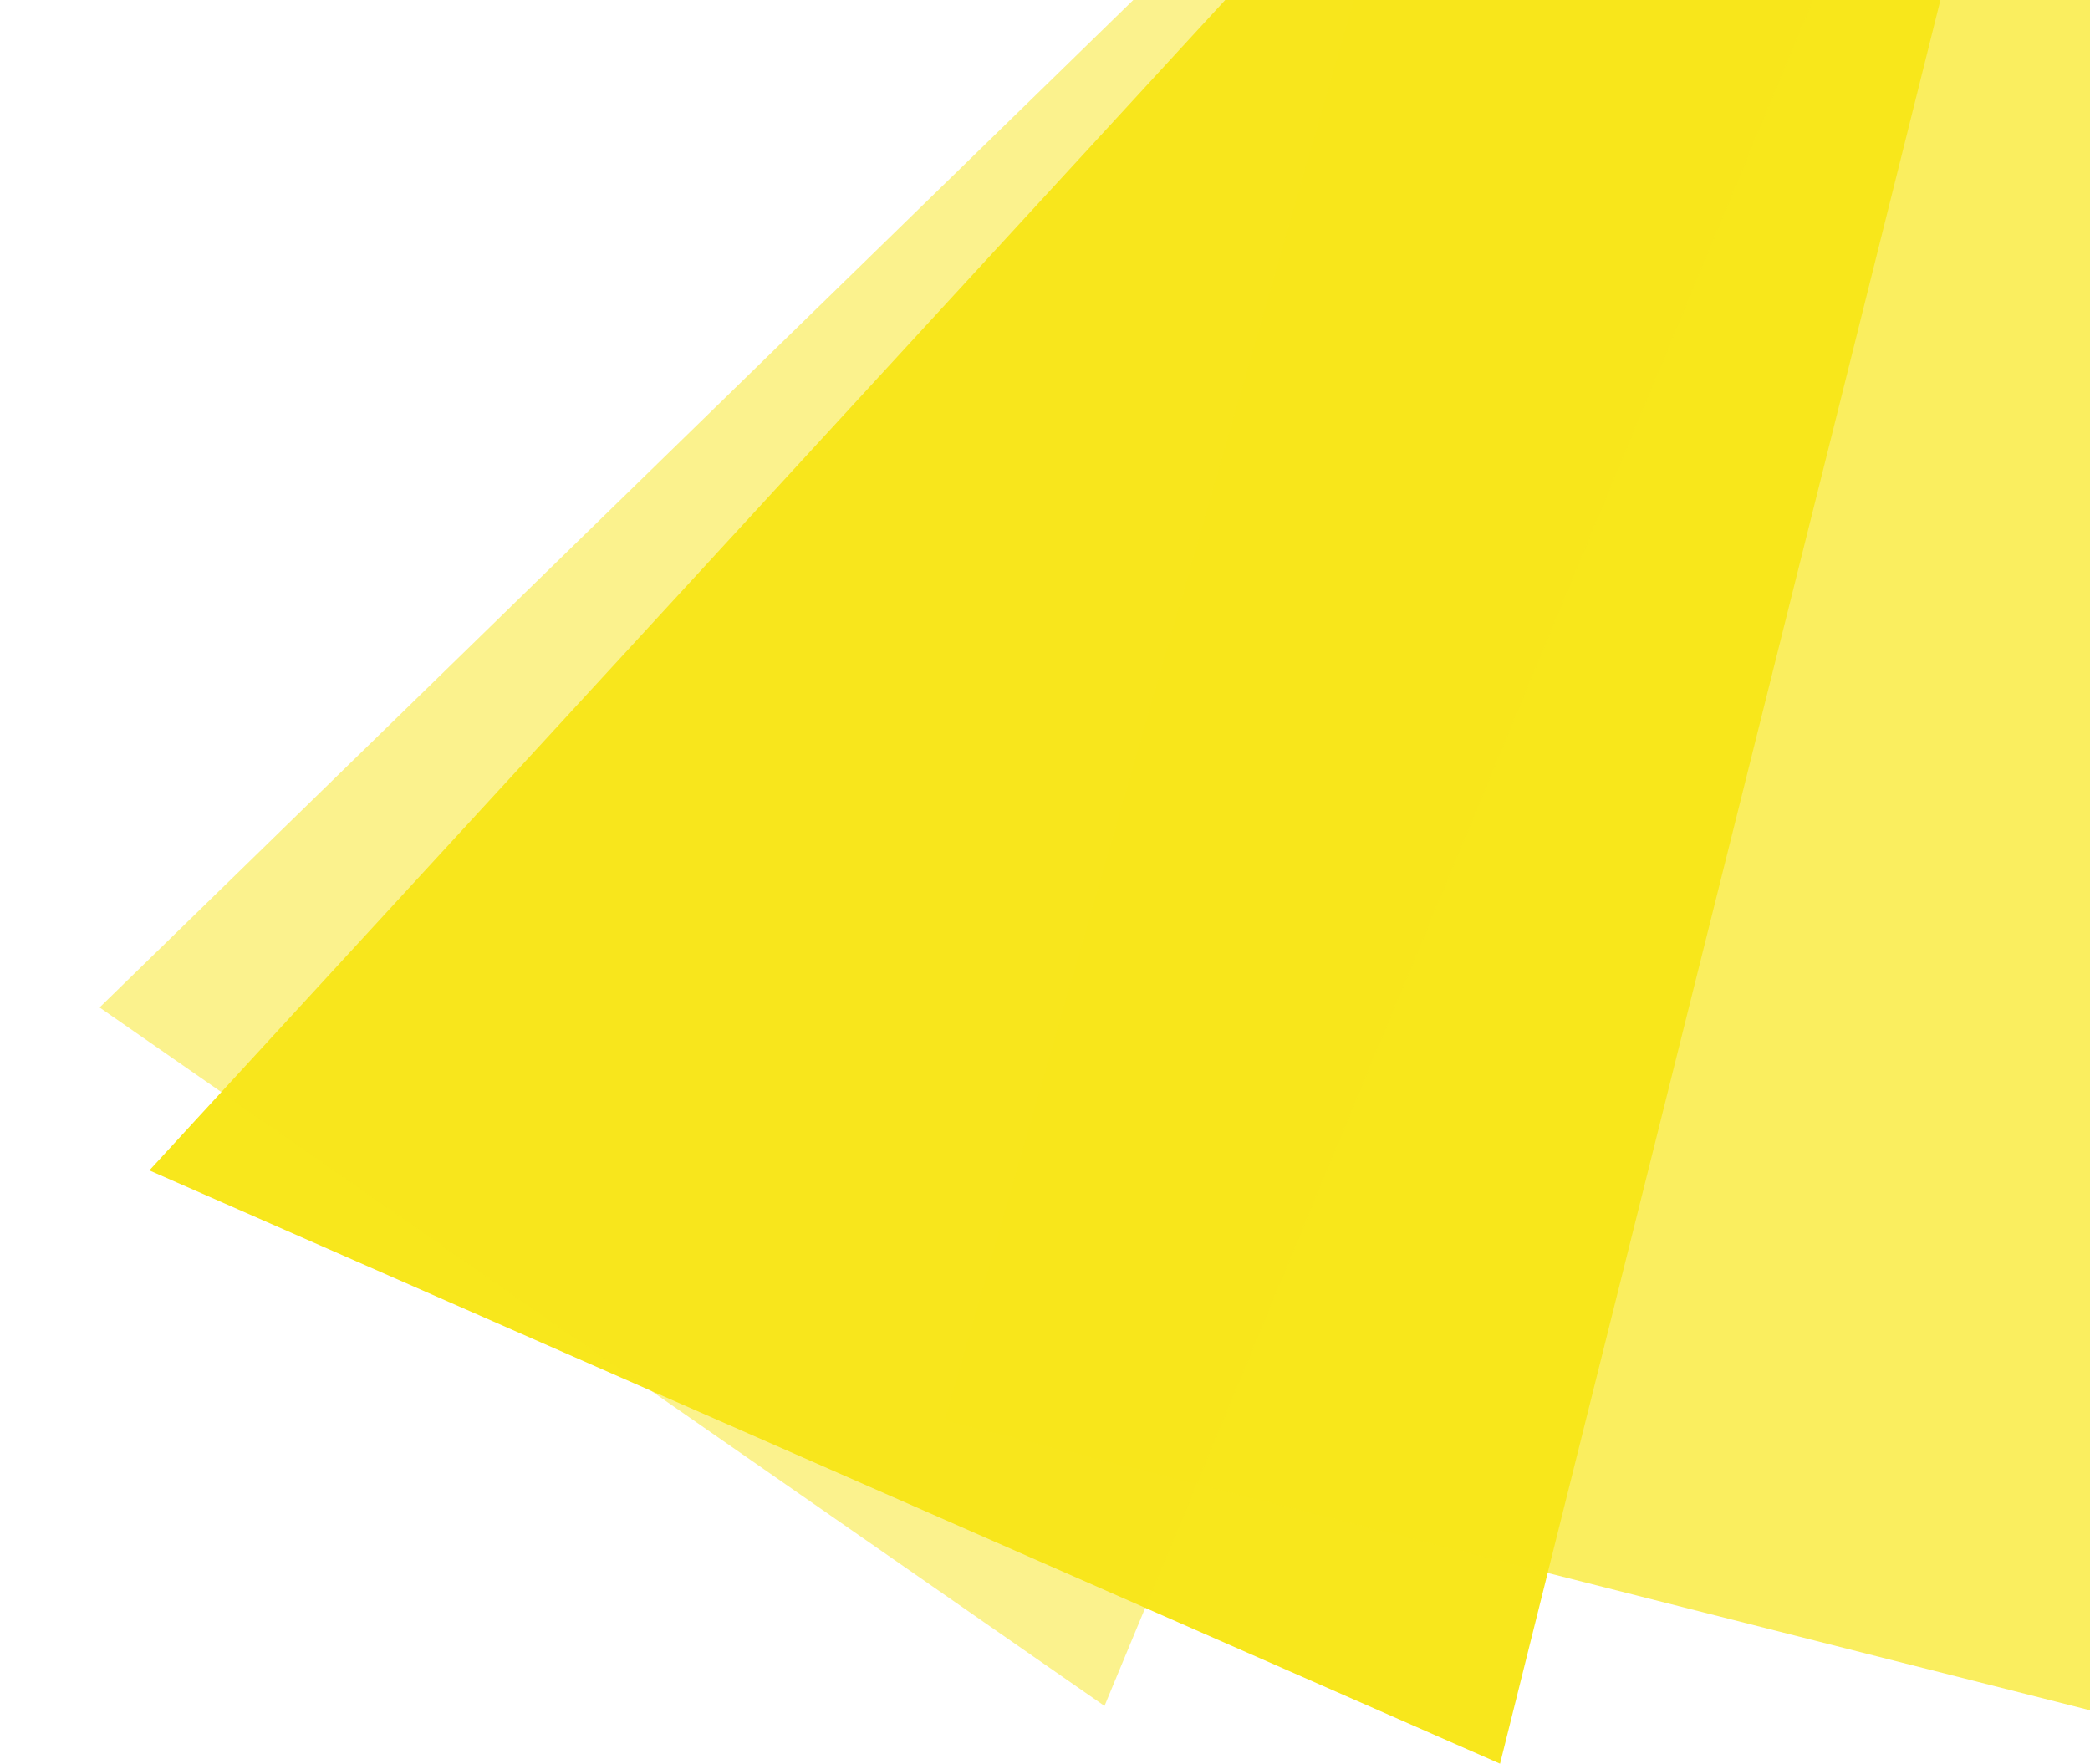
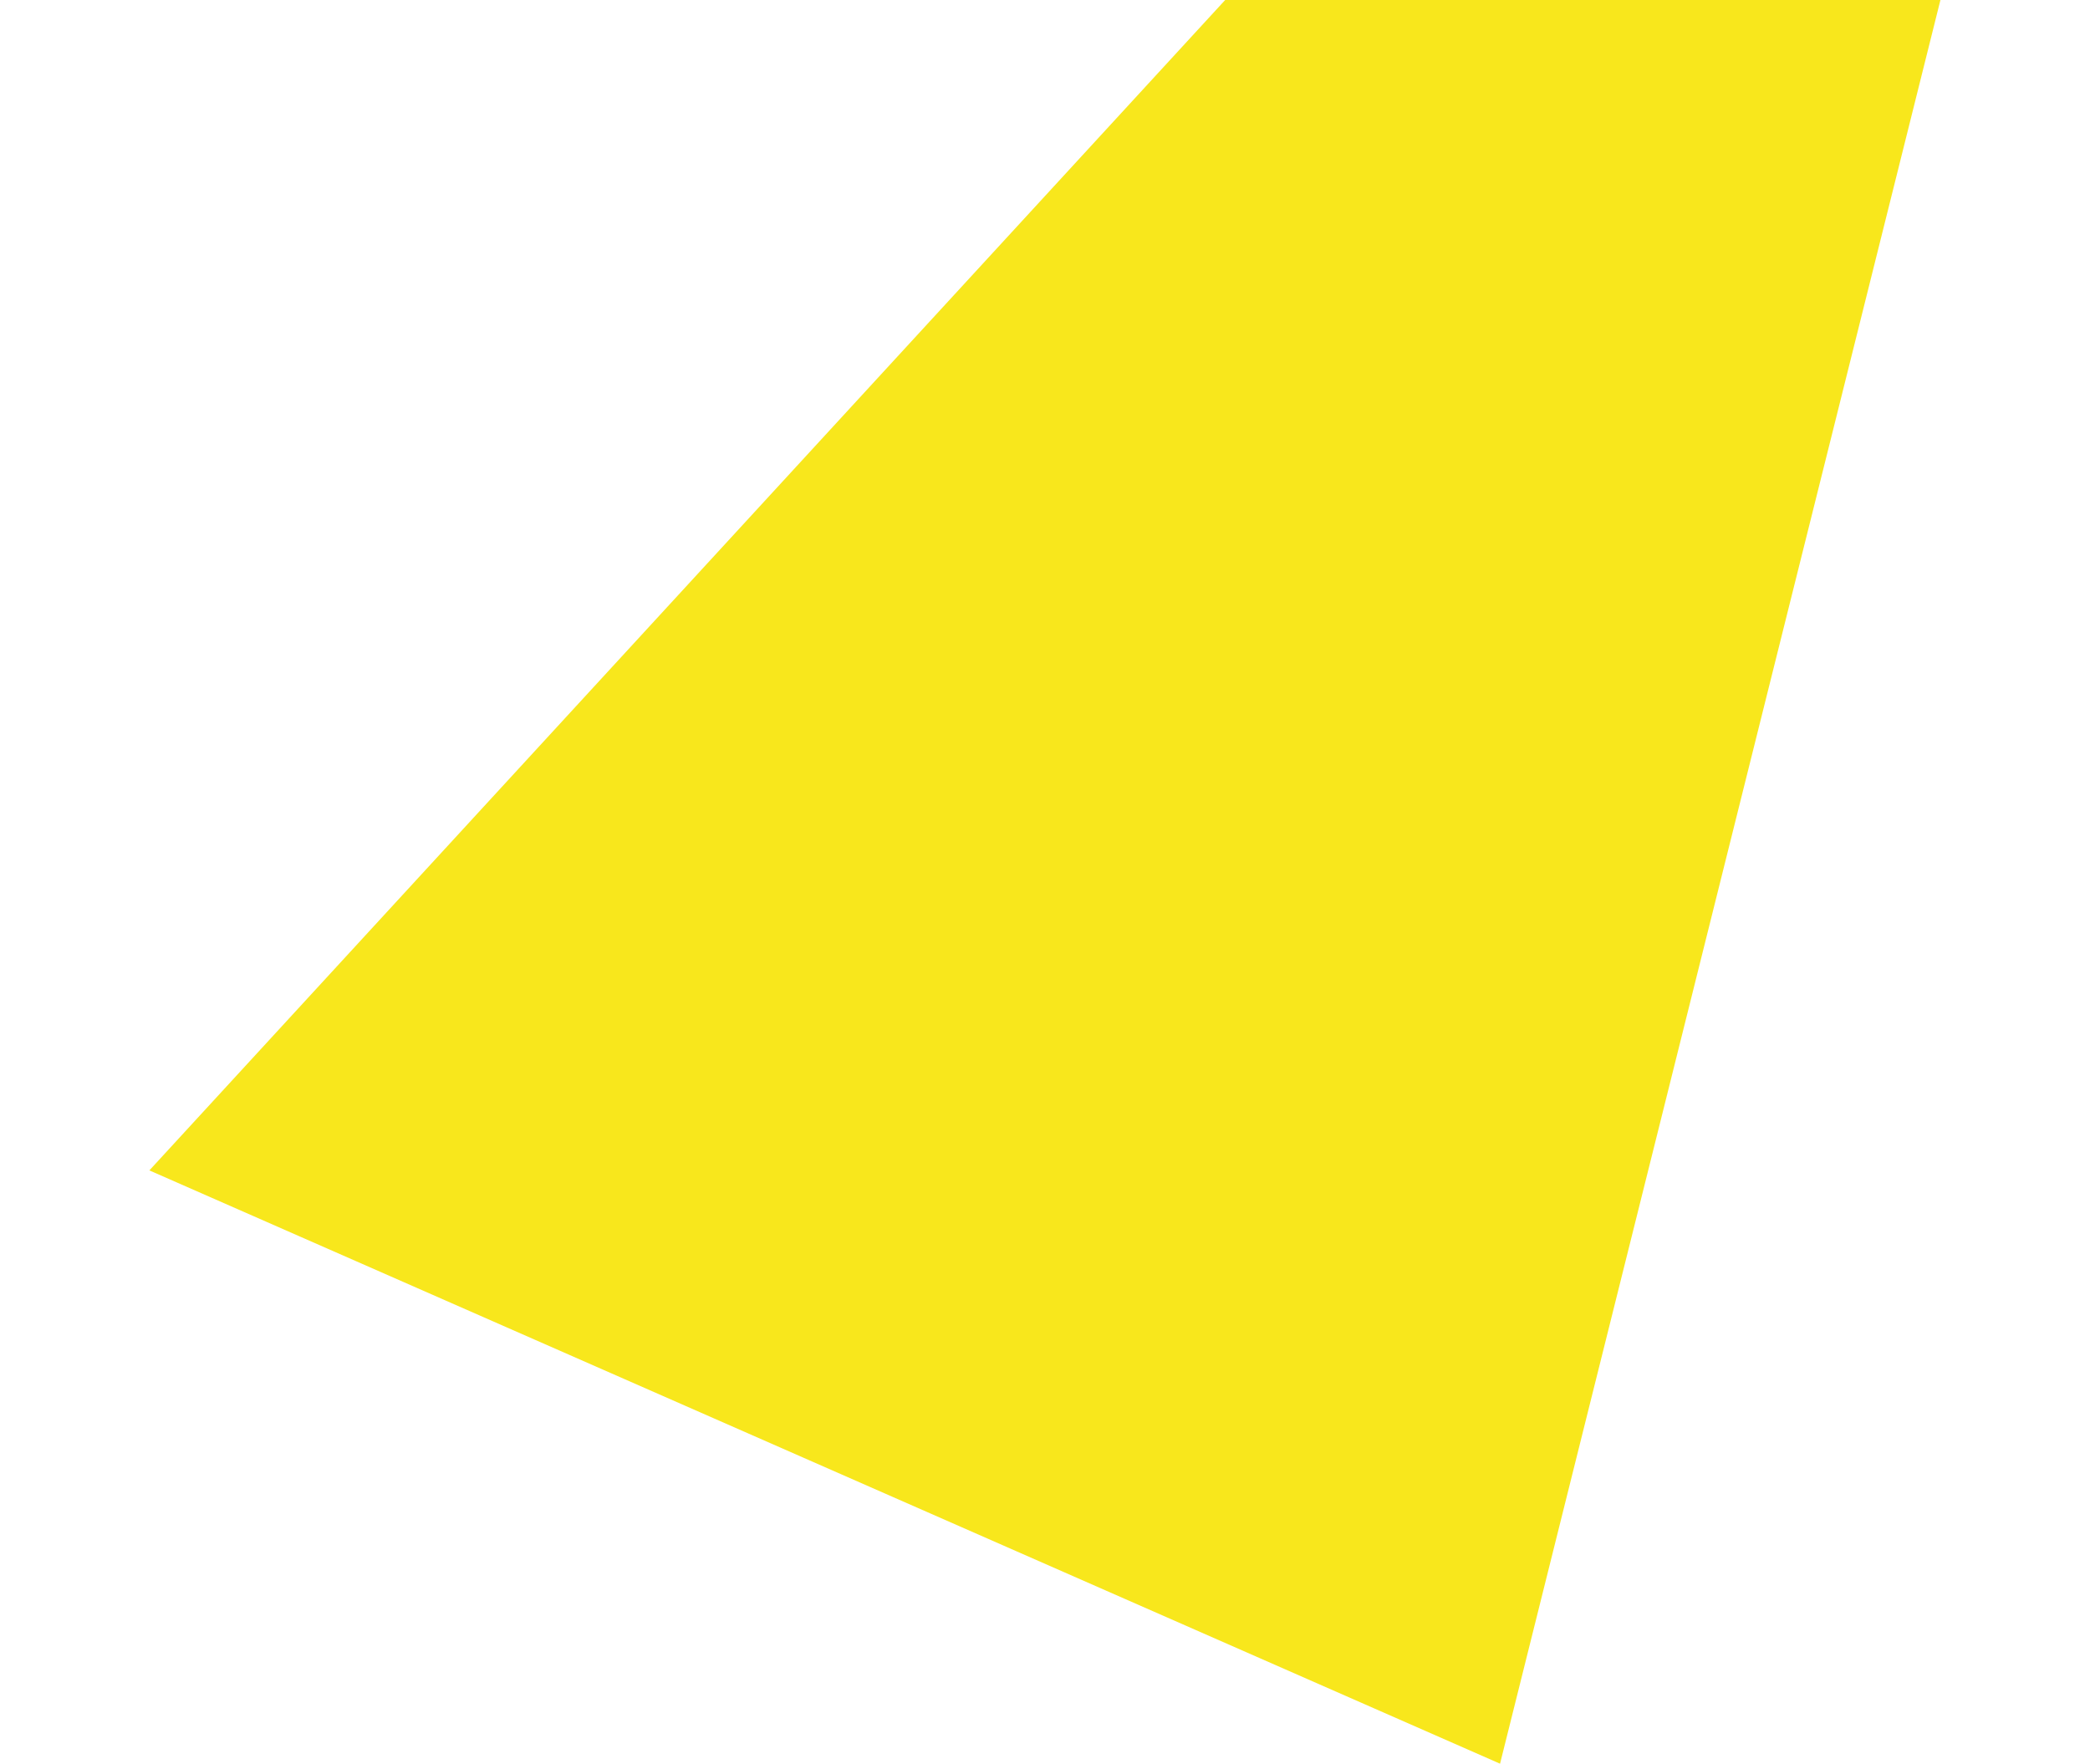
<svg xmlns="http://www.w3.org/2000/svg" width="1443" height="1218" viewBox="0 0 1443 1218" fill="none">
  <path d="M103.13 808.059L1035.68 1217.68L1367.94 -112.963L1042.06 -213.403L103.13 808.059Z" fill="#F8E71C" />
-   <path opacity="0.7" d="M652.227 980.557L1485.14 1191.47L1424.1 -707.386L1143.39 -724.003L652.227 980.557Z" fill="#F8E71C" />
-   <path opacity="0.5" d="M68.76 695.562L762.578 1177.8L1312.45 -146.498L1061.25 -271.748L68.76 695.562Z" fill="#F8E71C" />
</svg>